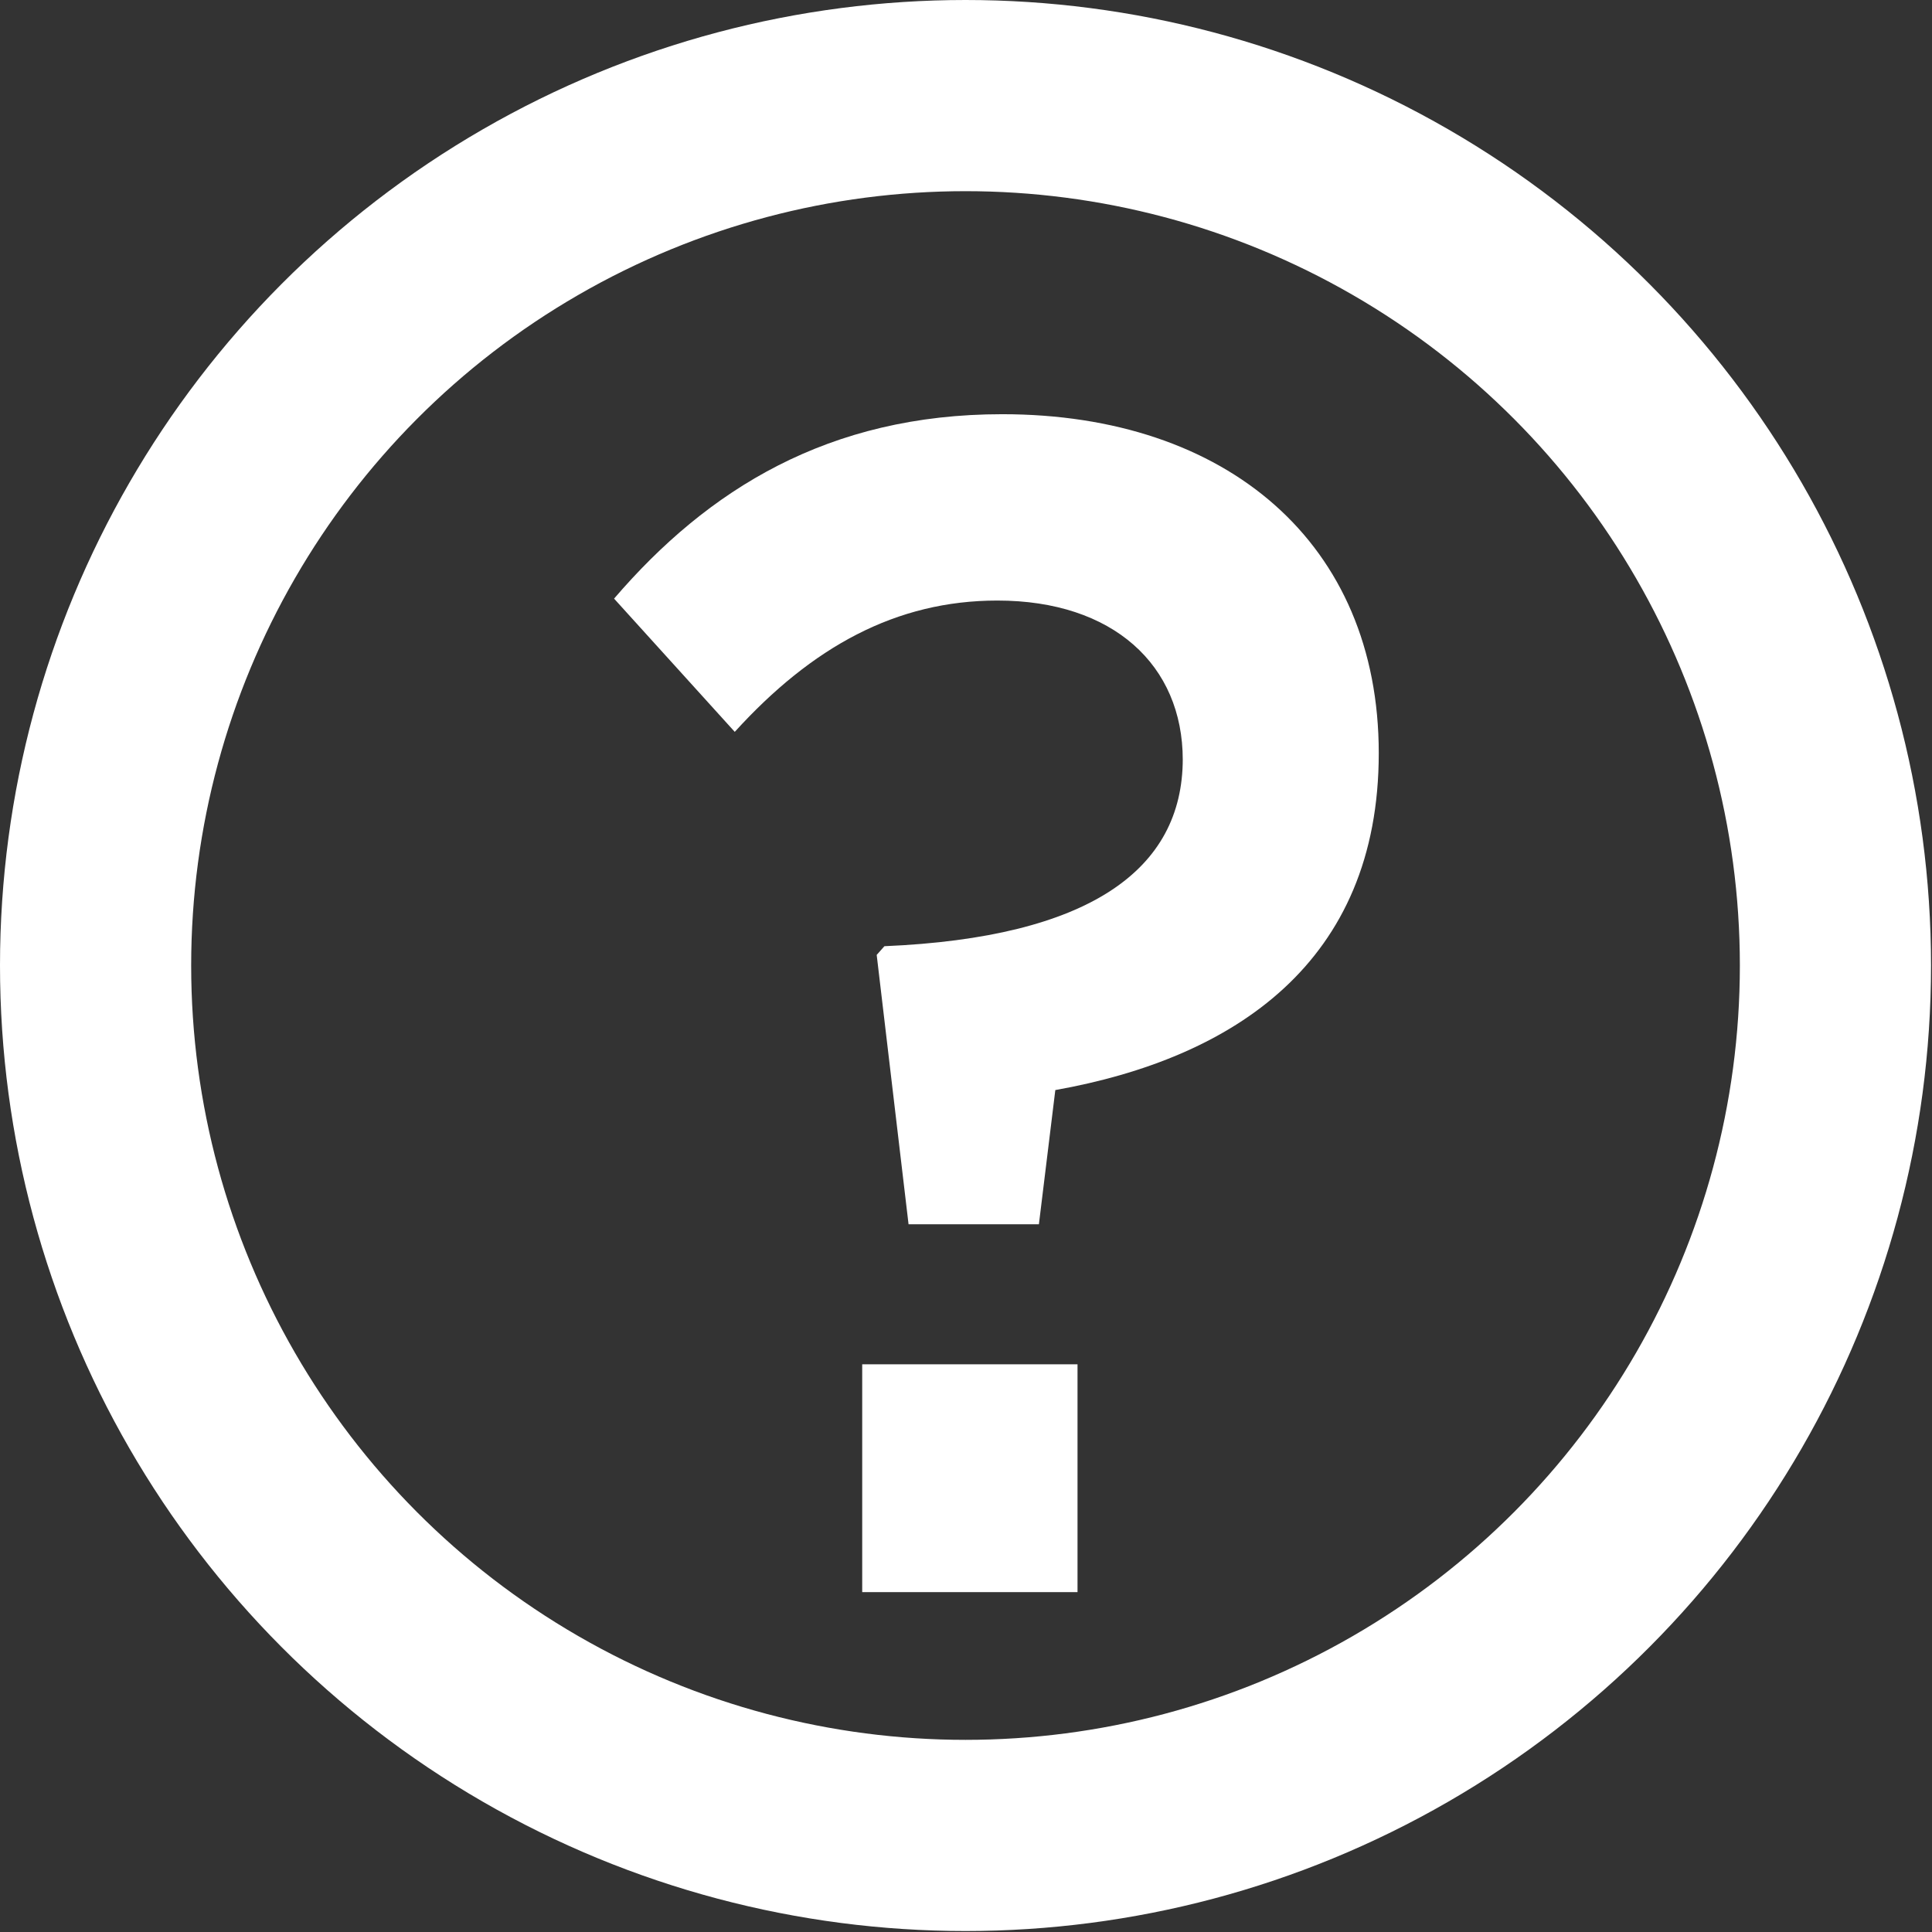
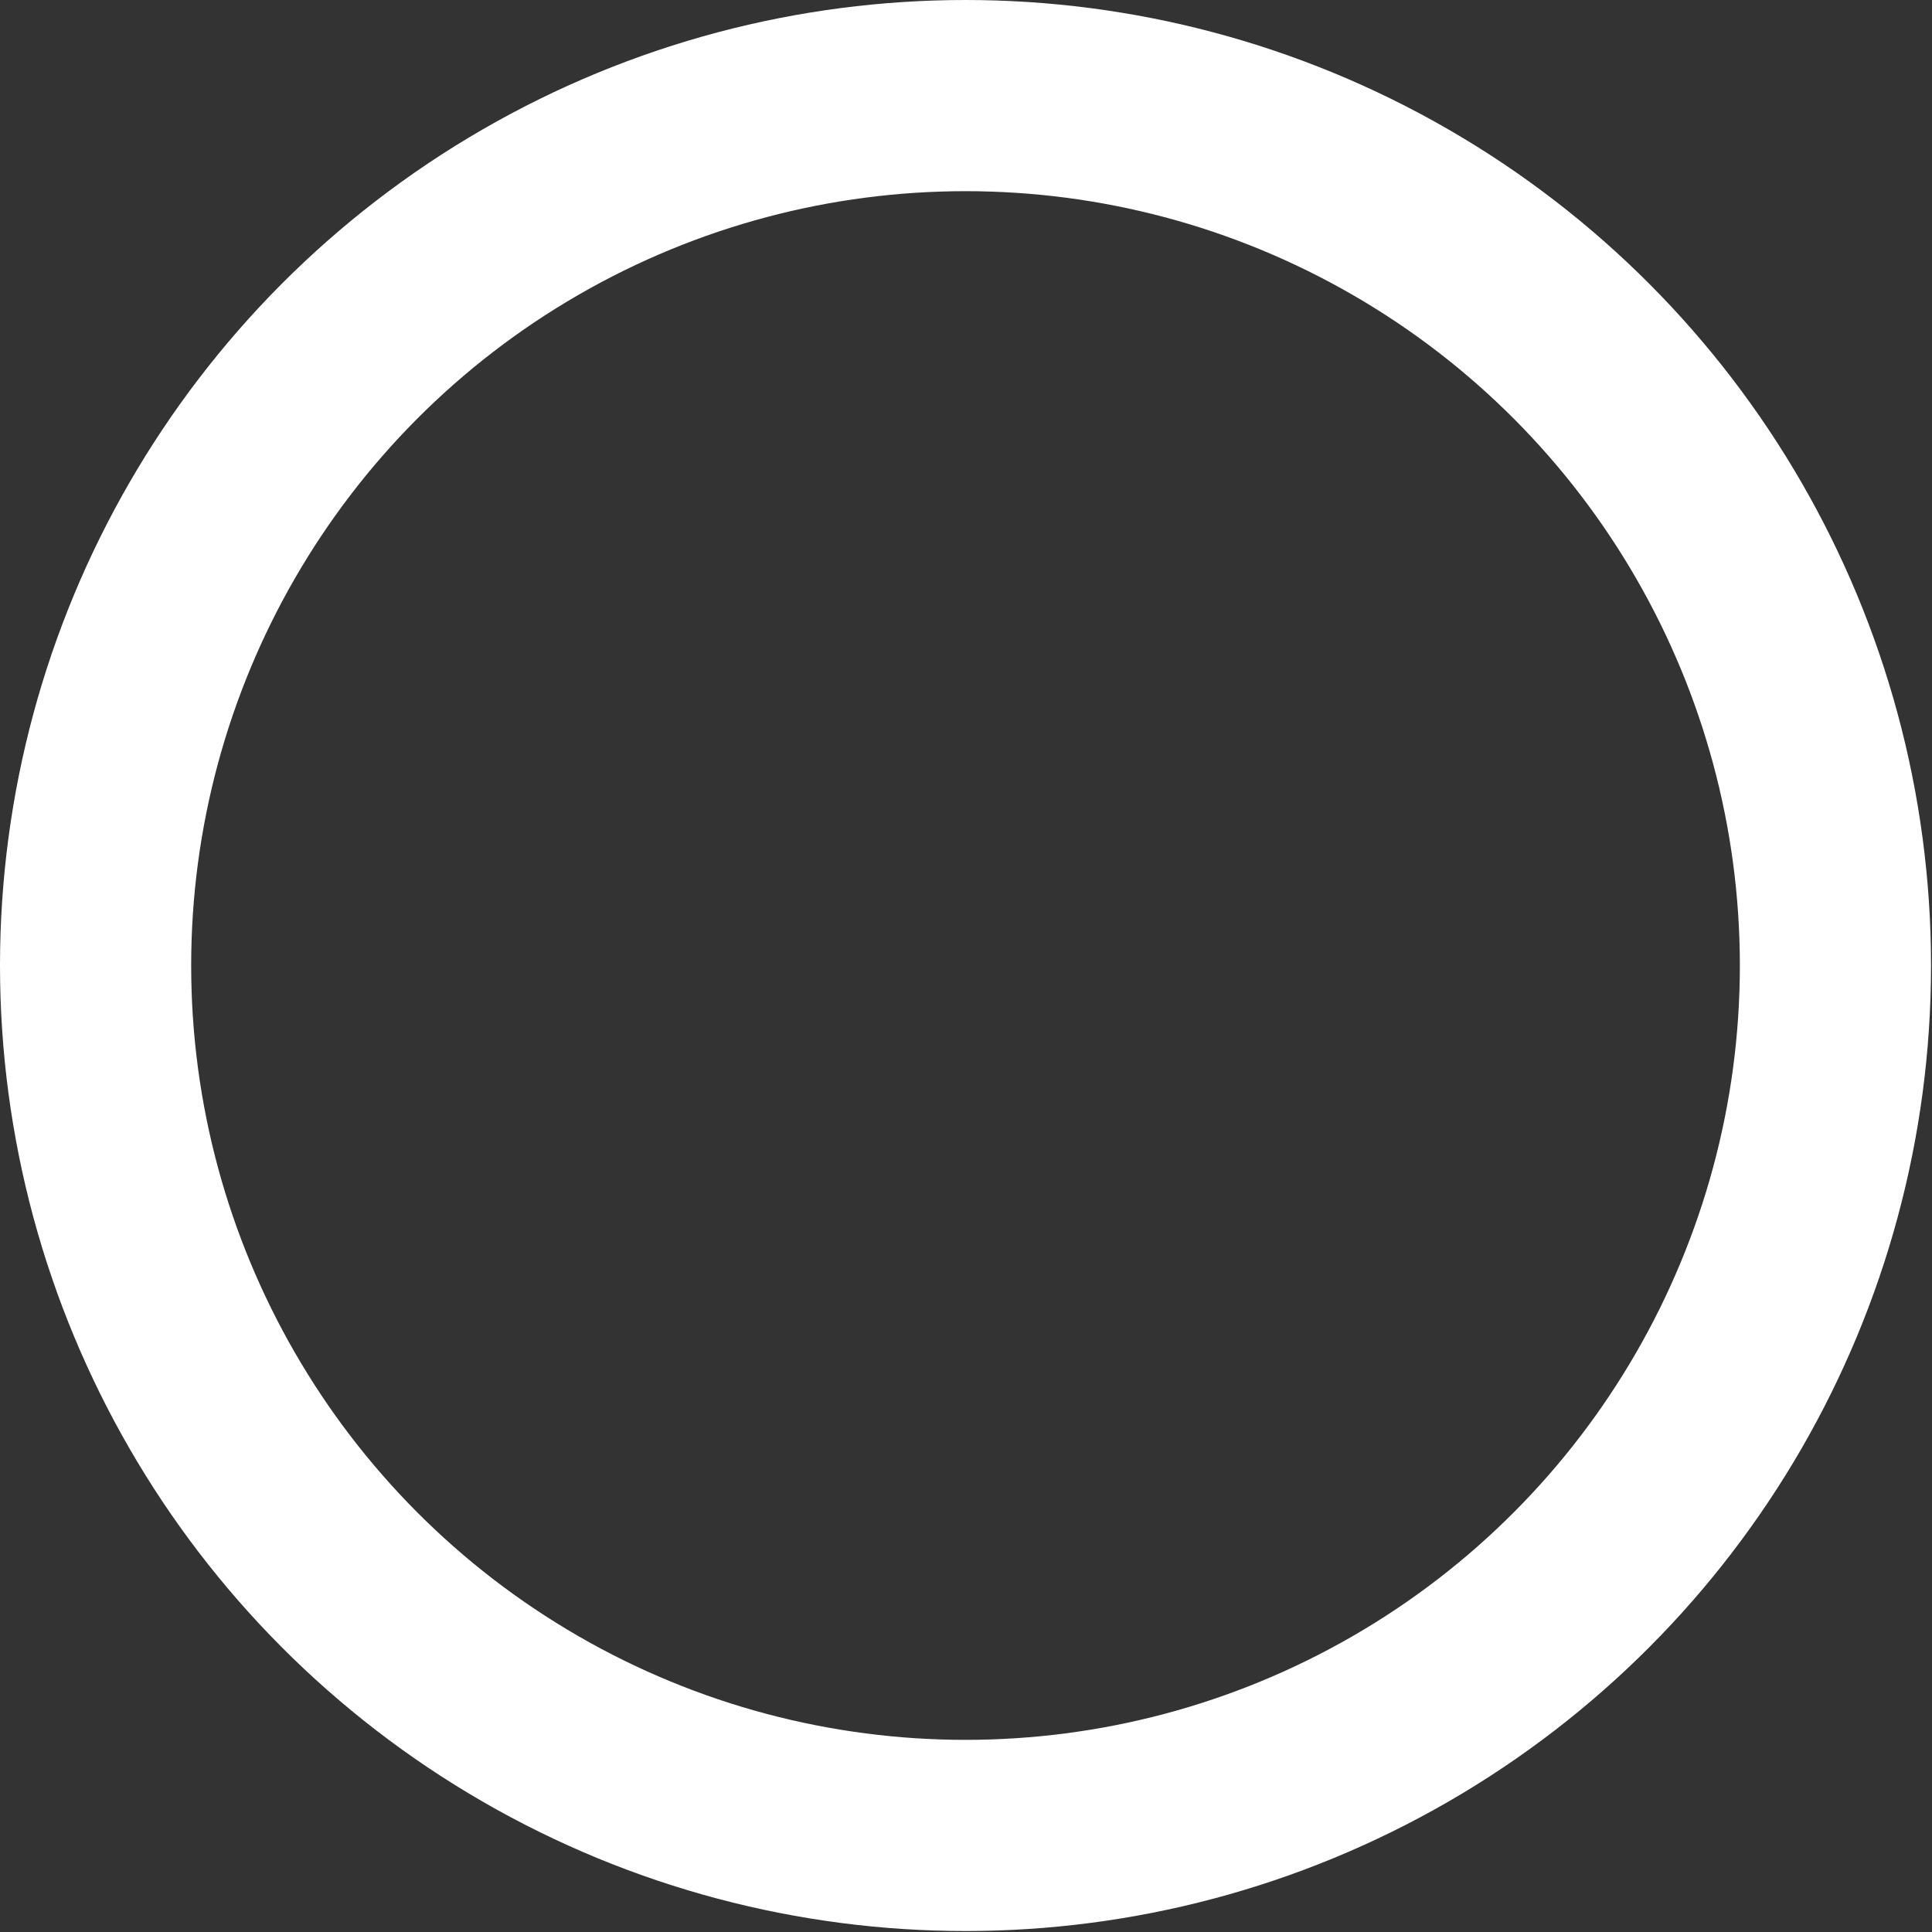
<svg xmlns="http://www.w3.org/2000/svg" id="_レイヤー_2" data-name="レイヤー 2" viewBox="0 0 20.01 20.01">
  <rect x="0" y="0" width="20.01" height="20.01" fill="#333333" stroke="none" />
  <defs>
    <style>
      .cls-1 {
        fill: #fff;
      }

      .cls-2 {
        fill: none;
        stroke: #fff;
        stroke-miterlimit: 10;
        stroke-width: 1.98px;
      }
    </style>
  </defs>
  <g id="_指示" data-name="指示">
    <g>
-       <path class="cls-1" d="M12.25,7.87c0-.98-.72-1.65-1.92-1.65-1.05,0-1.92,.48-2.72,1.36l-1.25-1.38c.97-1.13,2.22-1.91,4.02-1.91,2.33,0,3.9,1.34,3.9,3.51s-1.5,3.16-3.35,3.49l-.17,1.39h-1.35l-.33-2.79,.08-.09c2.12-.09,3.09-.79,3.09-1.94Zm-3.32,8.62v-2.36h2.23v2.36h-2.23Z" />
      <circle class="cls-2" cx="10" cy="10" r="9.01" />
    </g>
  </g>
</svg>